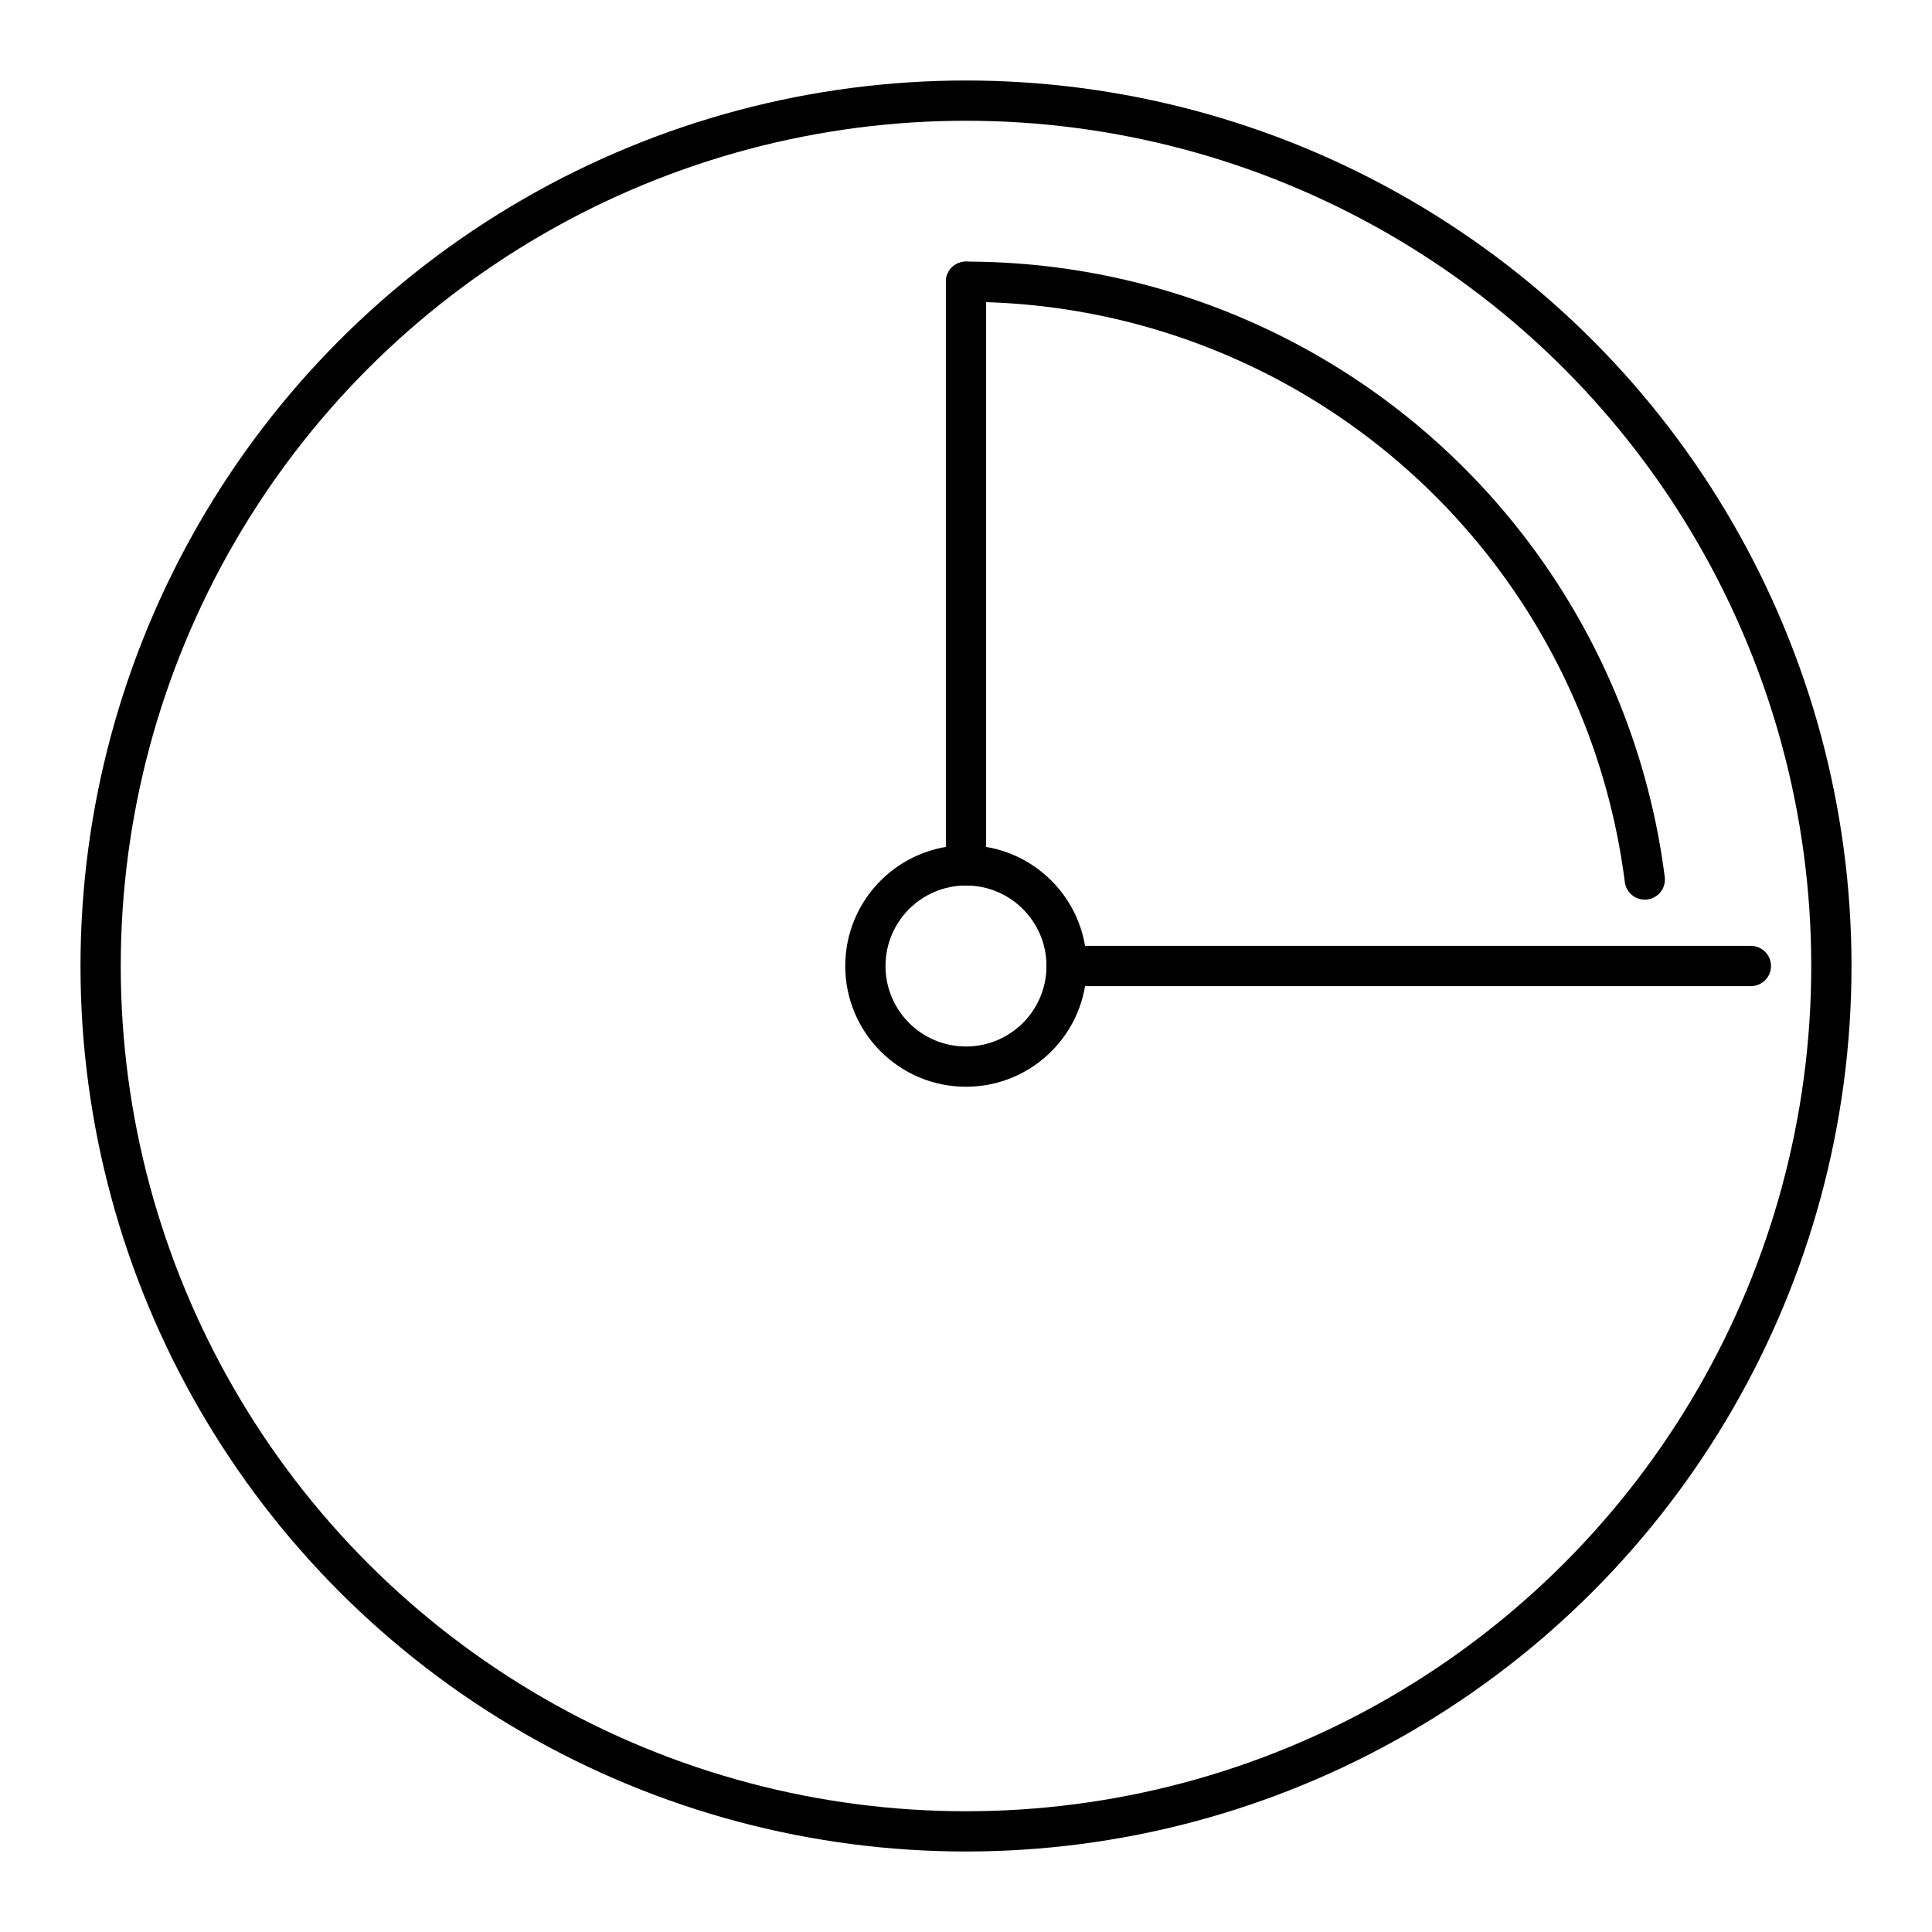
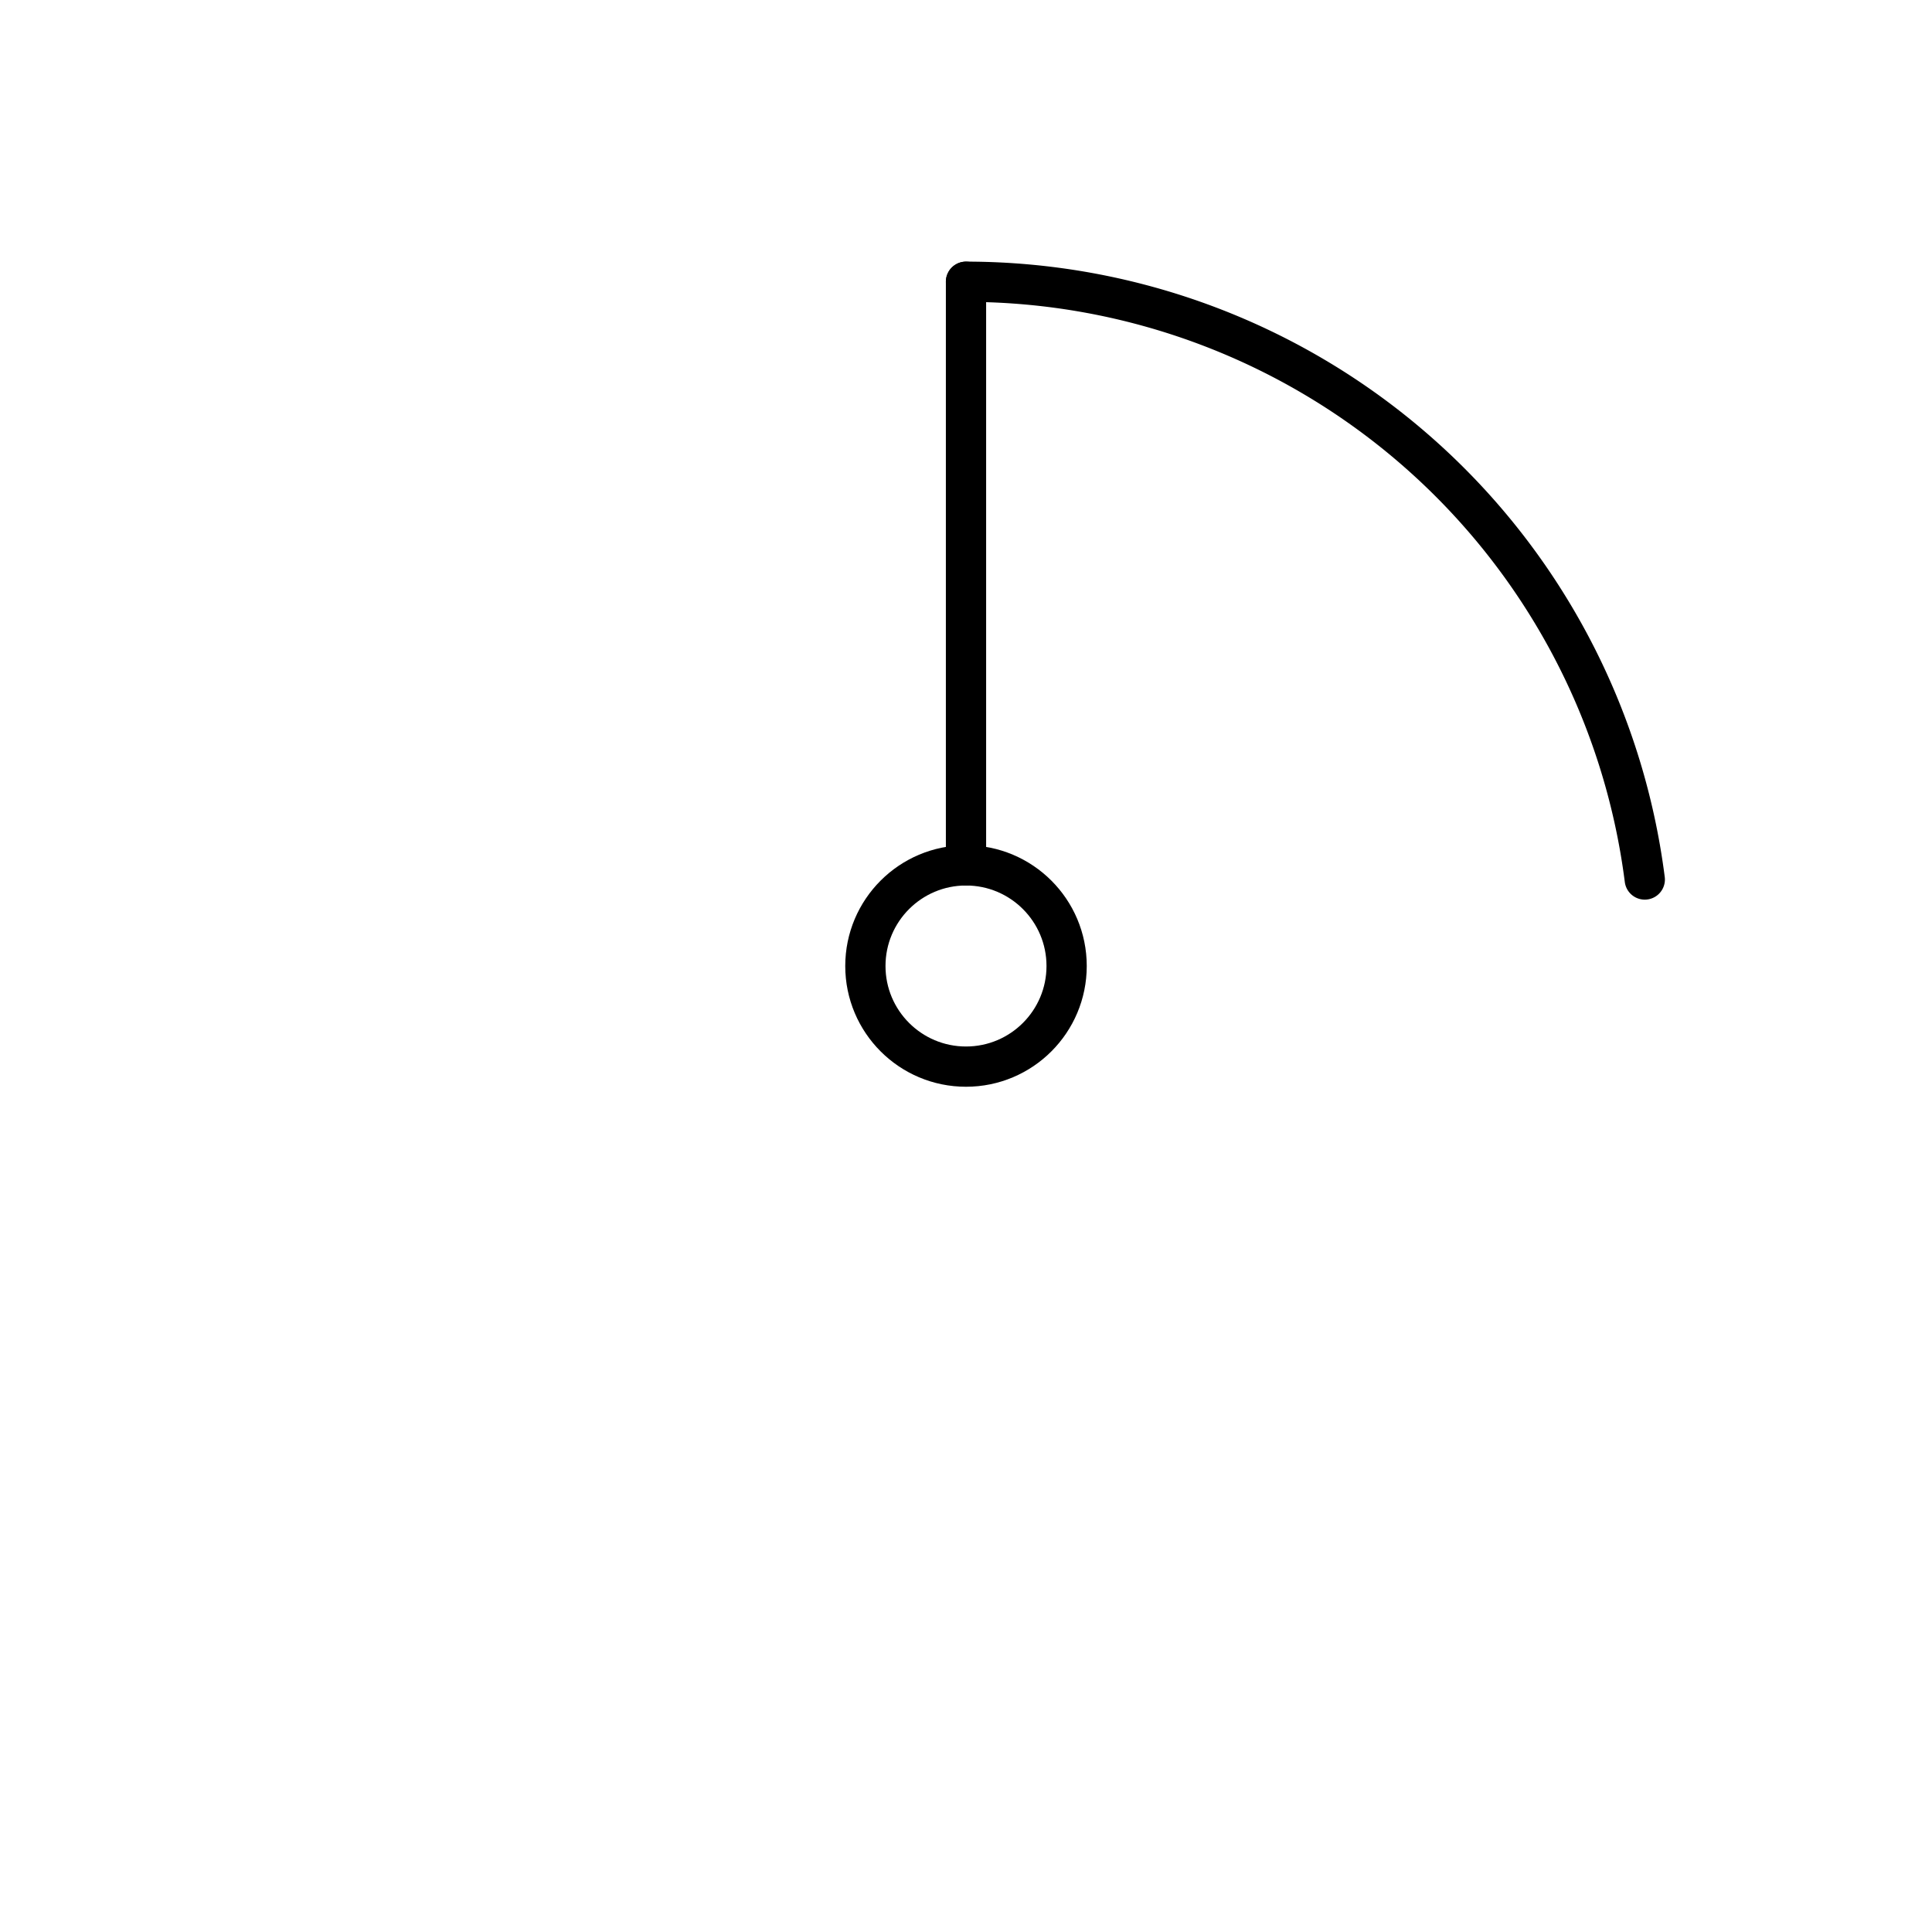
<svg xmlns="http://www.w3.org/2000/svg" width="800px" height="800px" viewBox="0 0 48 48">
  <defs>
    <style>.a{fill:none;stroke:#000000;stroke-linecap:round;stroke-linejoin:round;}</style>
  </defs>
-   <circle class="a" cx="24" cy="24" r="21.5" />
  <path class="a" d="M24,21.5V7" />
  <path class="a" d="M24,7A17,17,0,0,1,40.864,21.851" />
-   <line class="a" x1="43.5" y1="24" x2="26.5" y2="24" />
  <circle class="a" cx="24" cy="24" r="2.5" />
</svg>